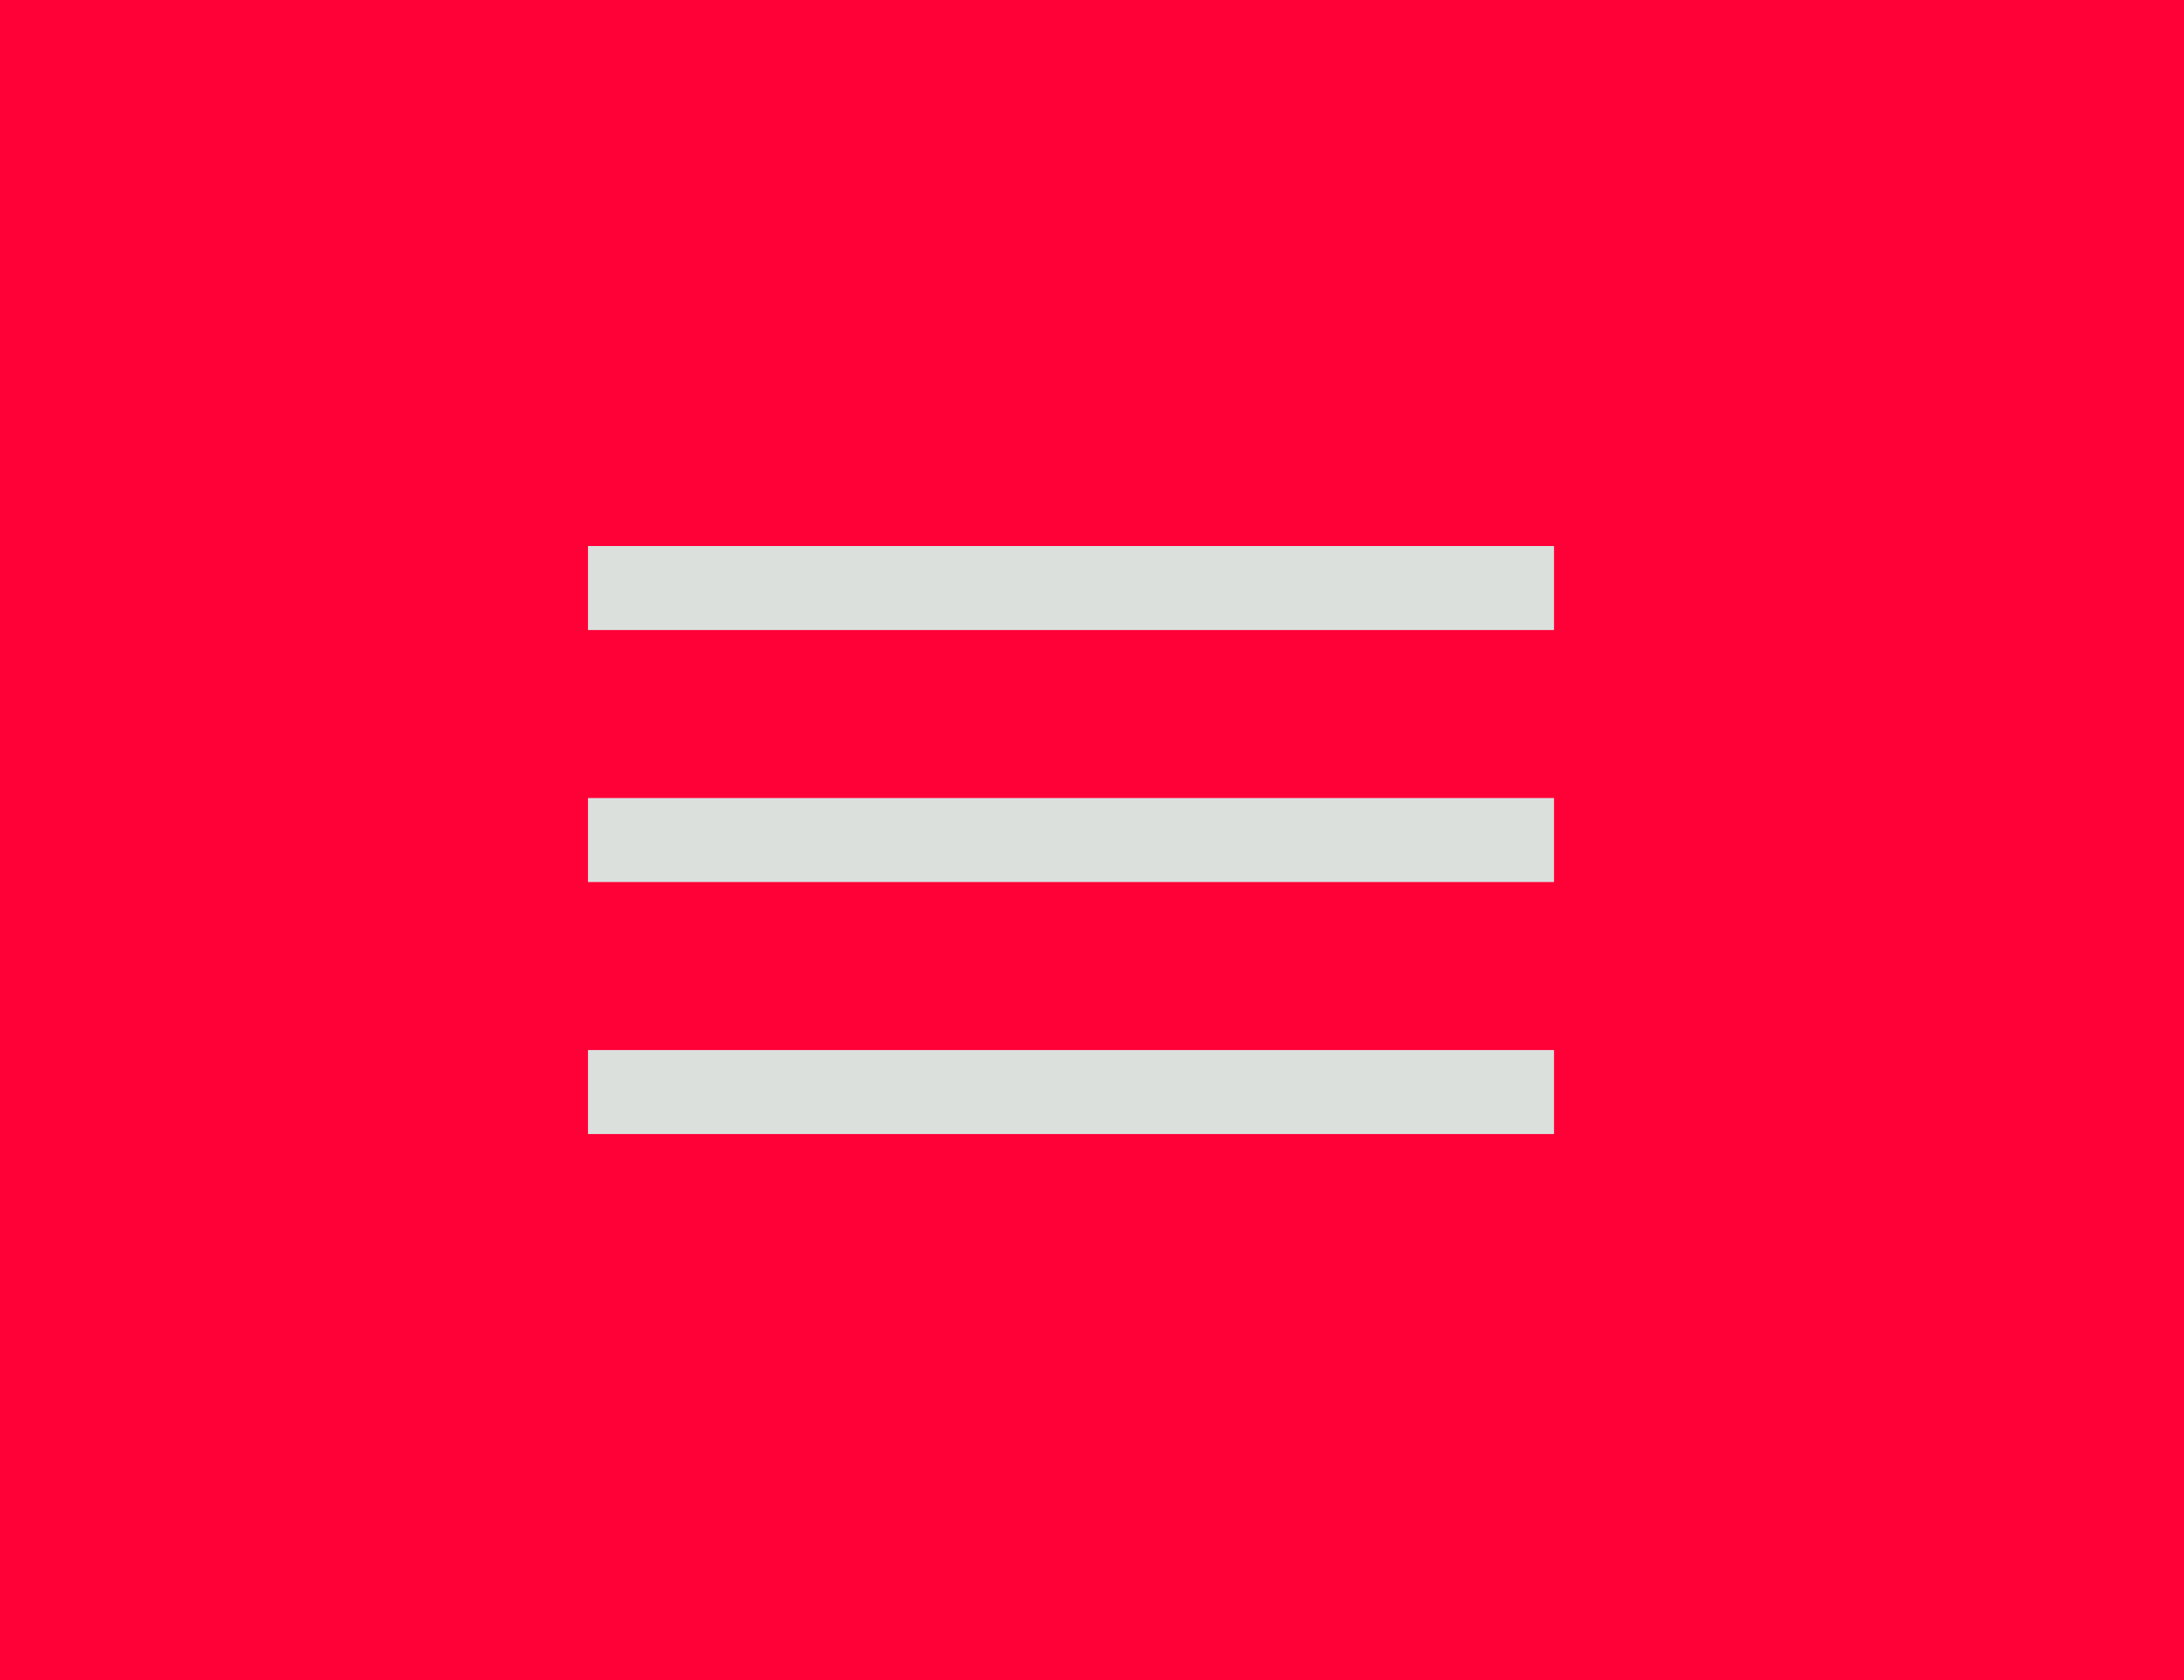
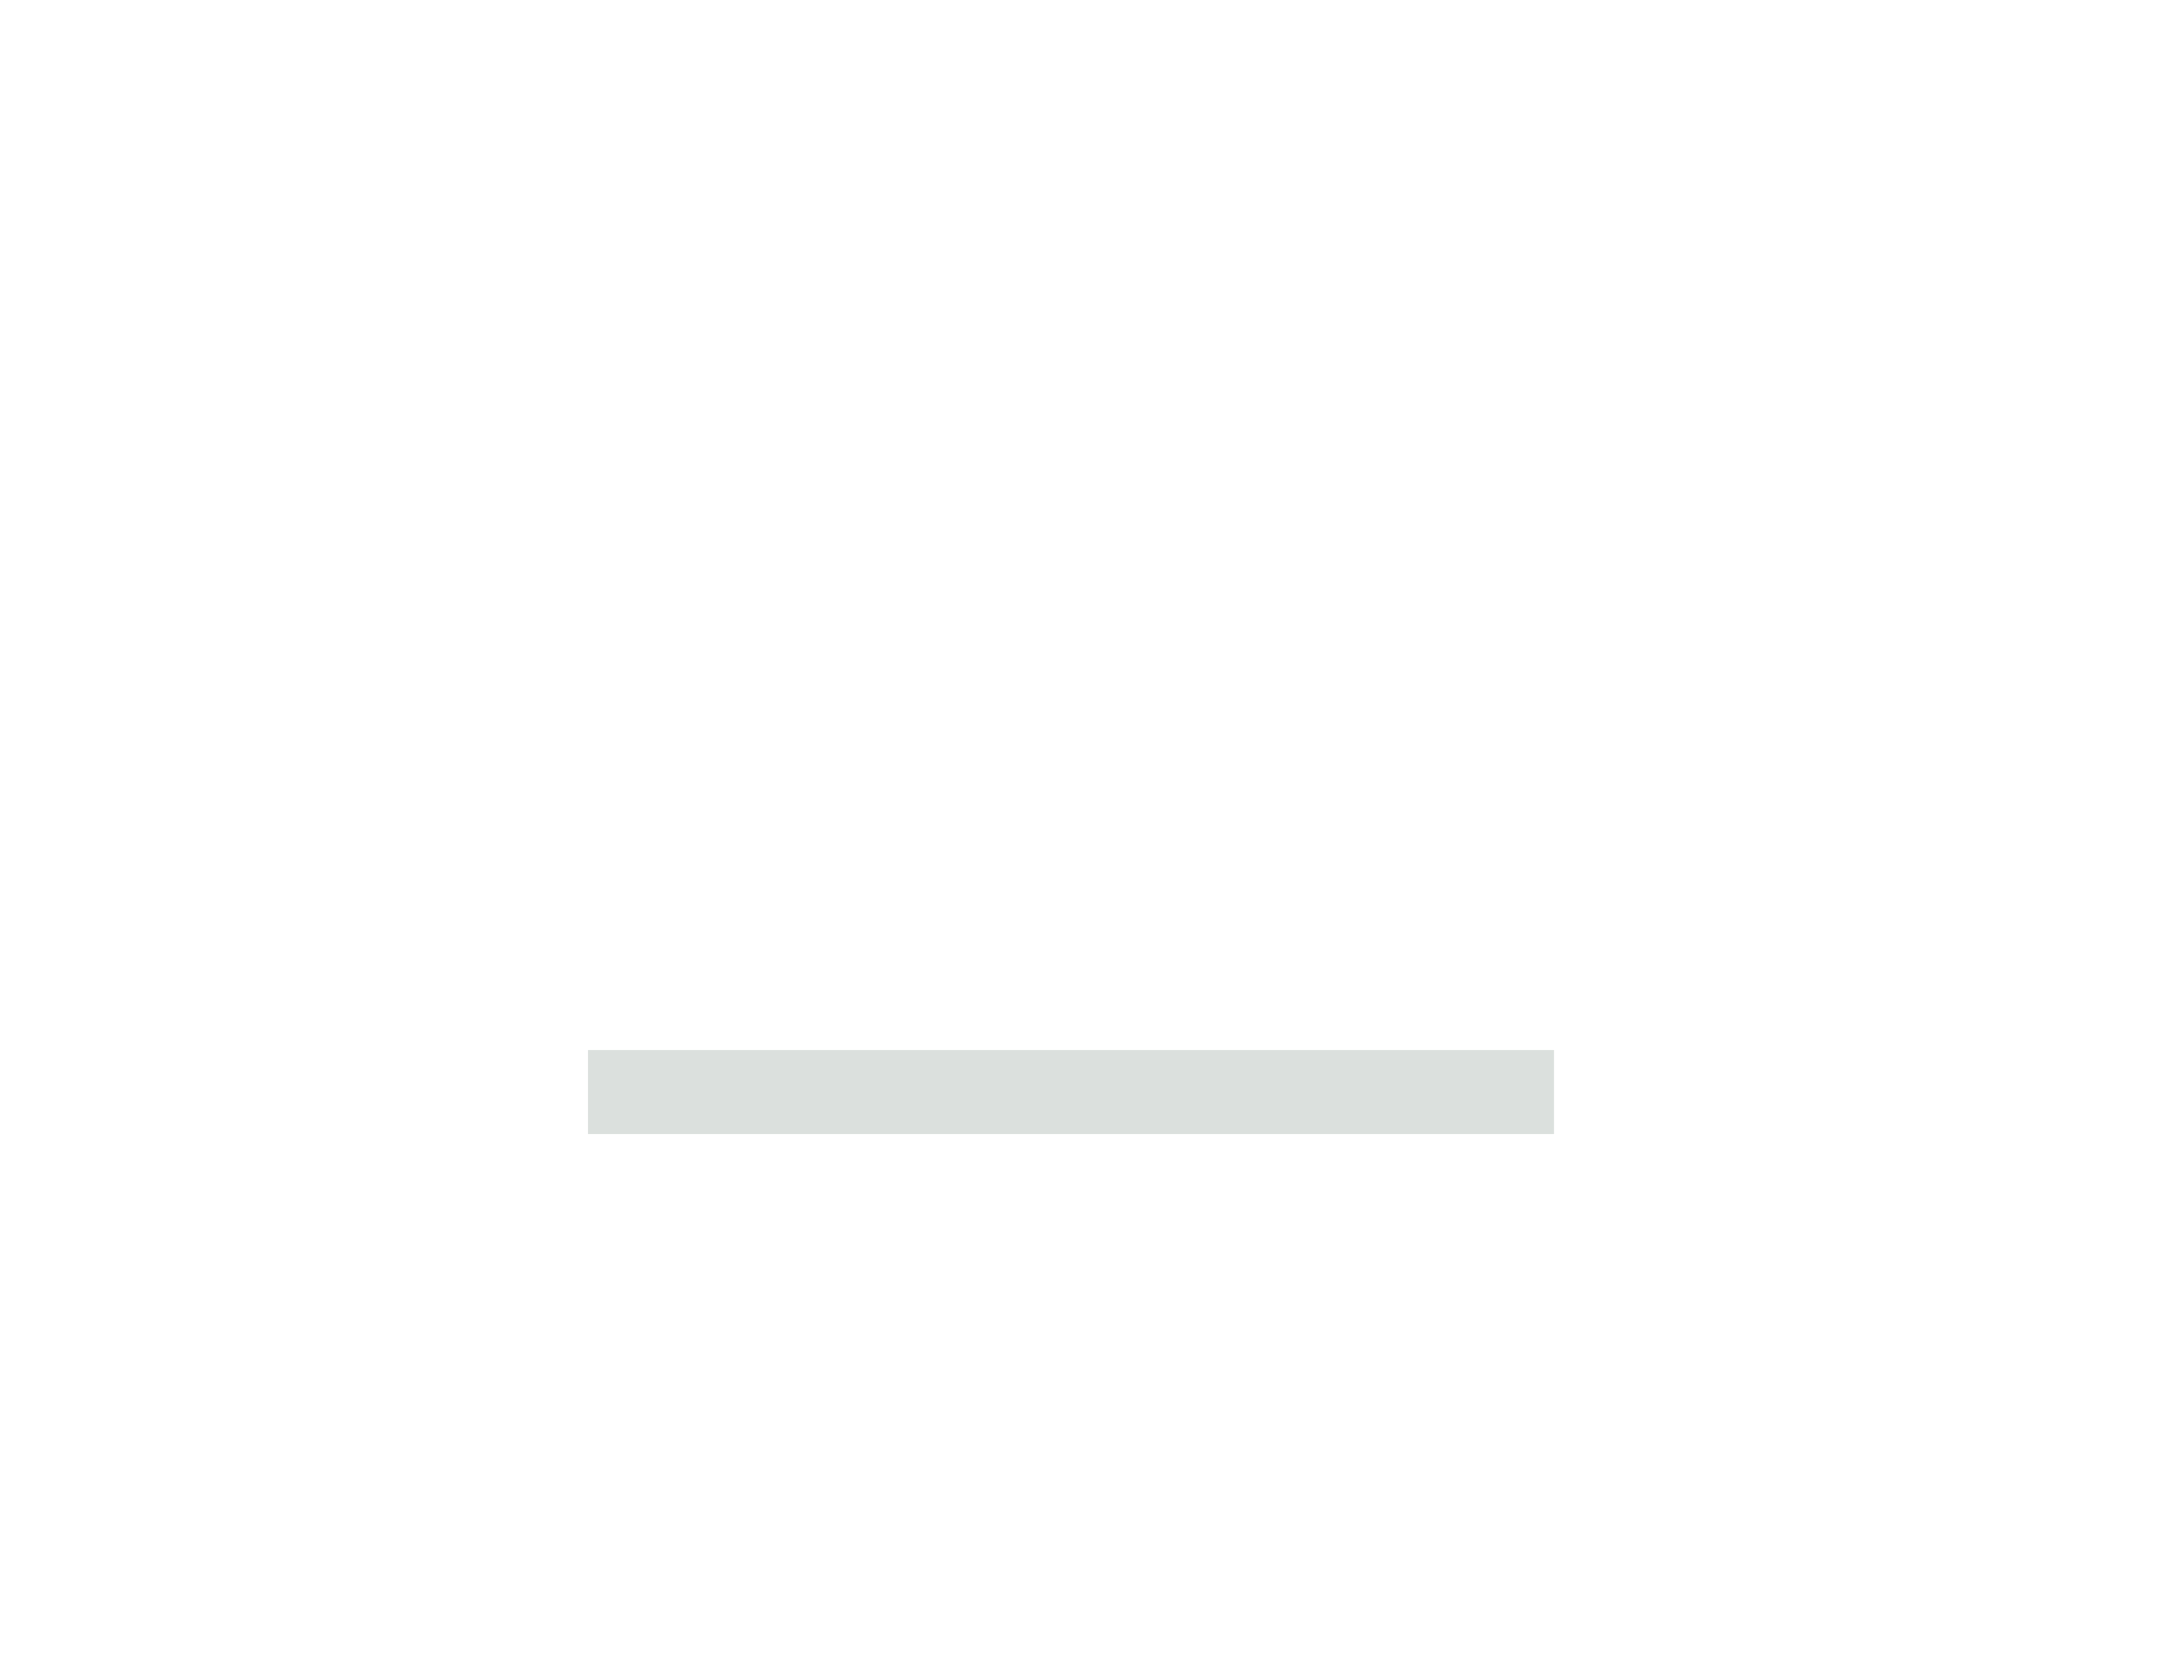
<svg xmlns="http://www.w3.org/2000/svg" width="26" height="20" viewBox="0 0 26 20" fill="none">
-   <rect width="26" height="20" transform="matrix(-1 0 0 1 26 0)" fill="#FF0037" />
-   <path d="M7 7H18.5" stroke="#DBE0DD" />
-   <path d="M7 10H18.5" stroke="#DBE0DD" />
  <path d="M7 13H18.5" stroke="#DBE0DD" />
</svg>